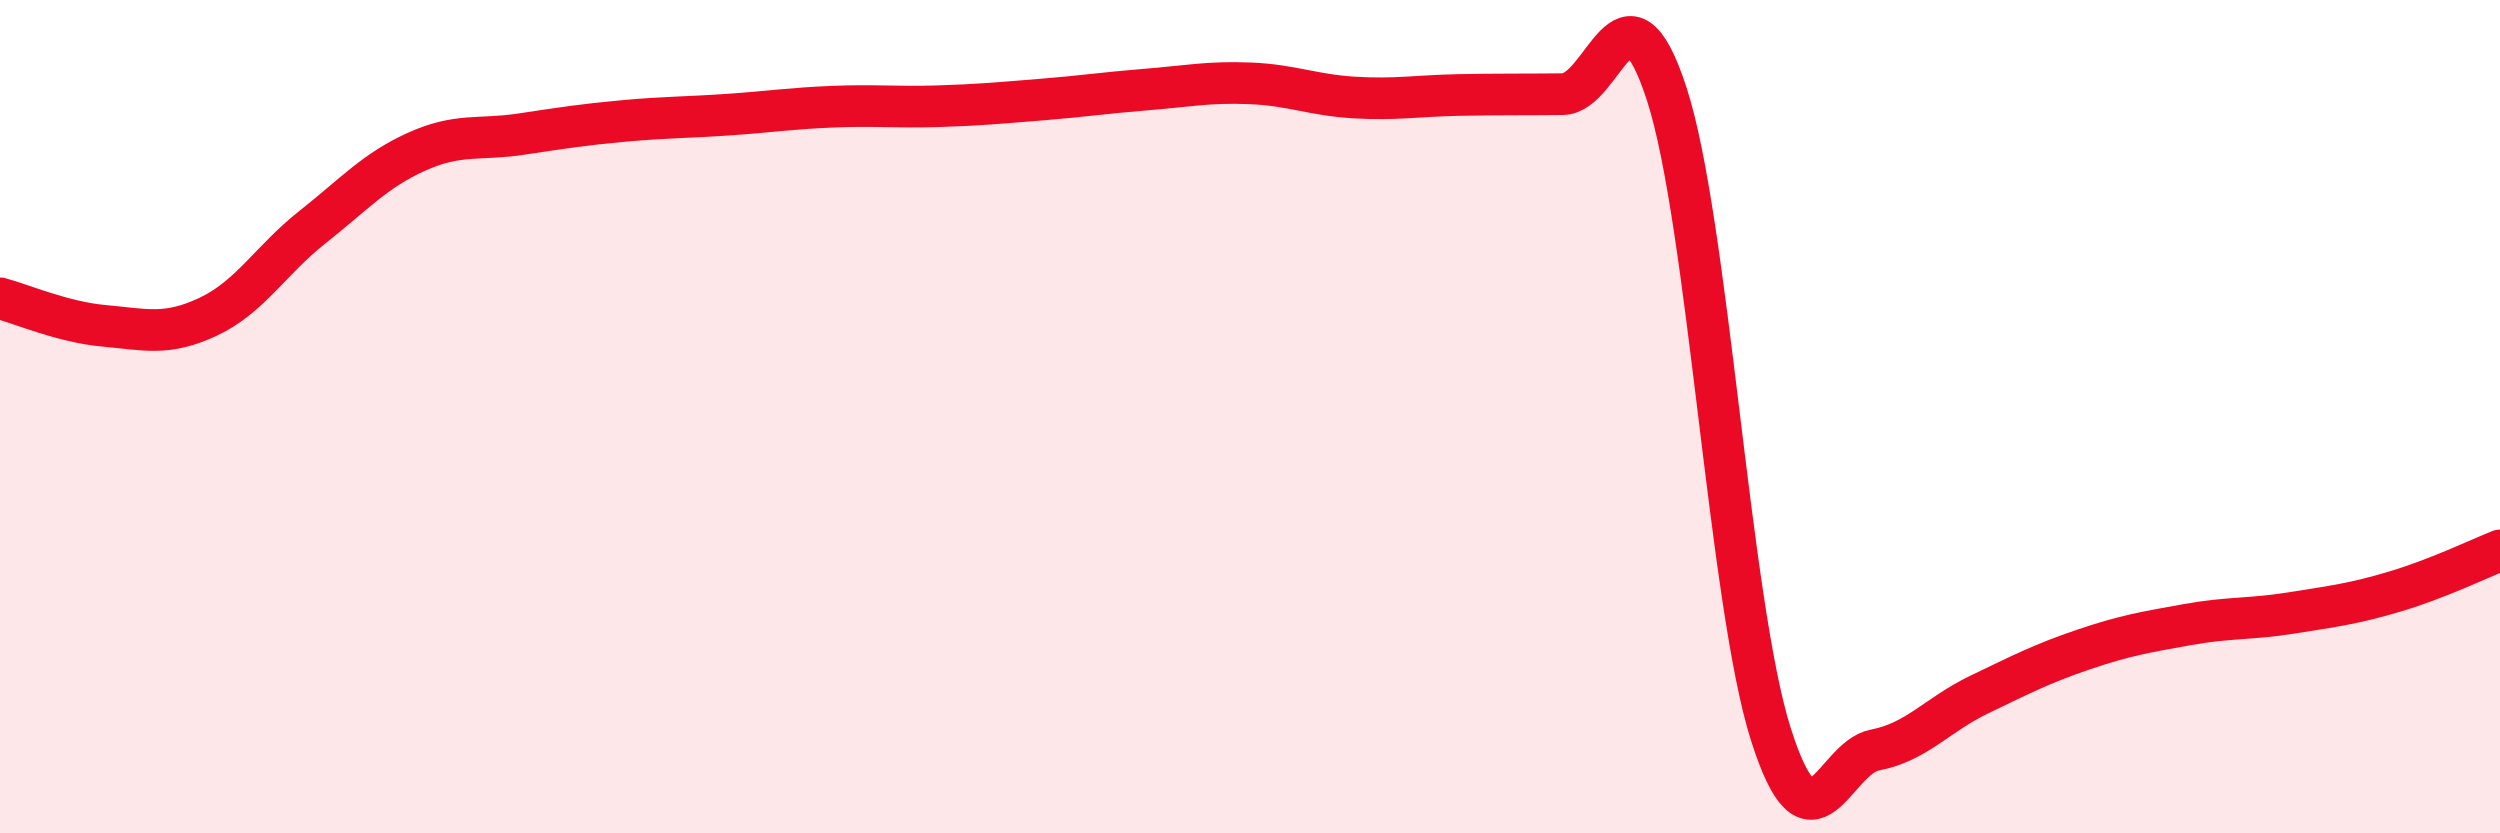
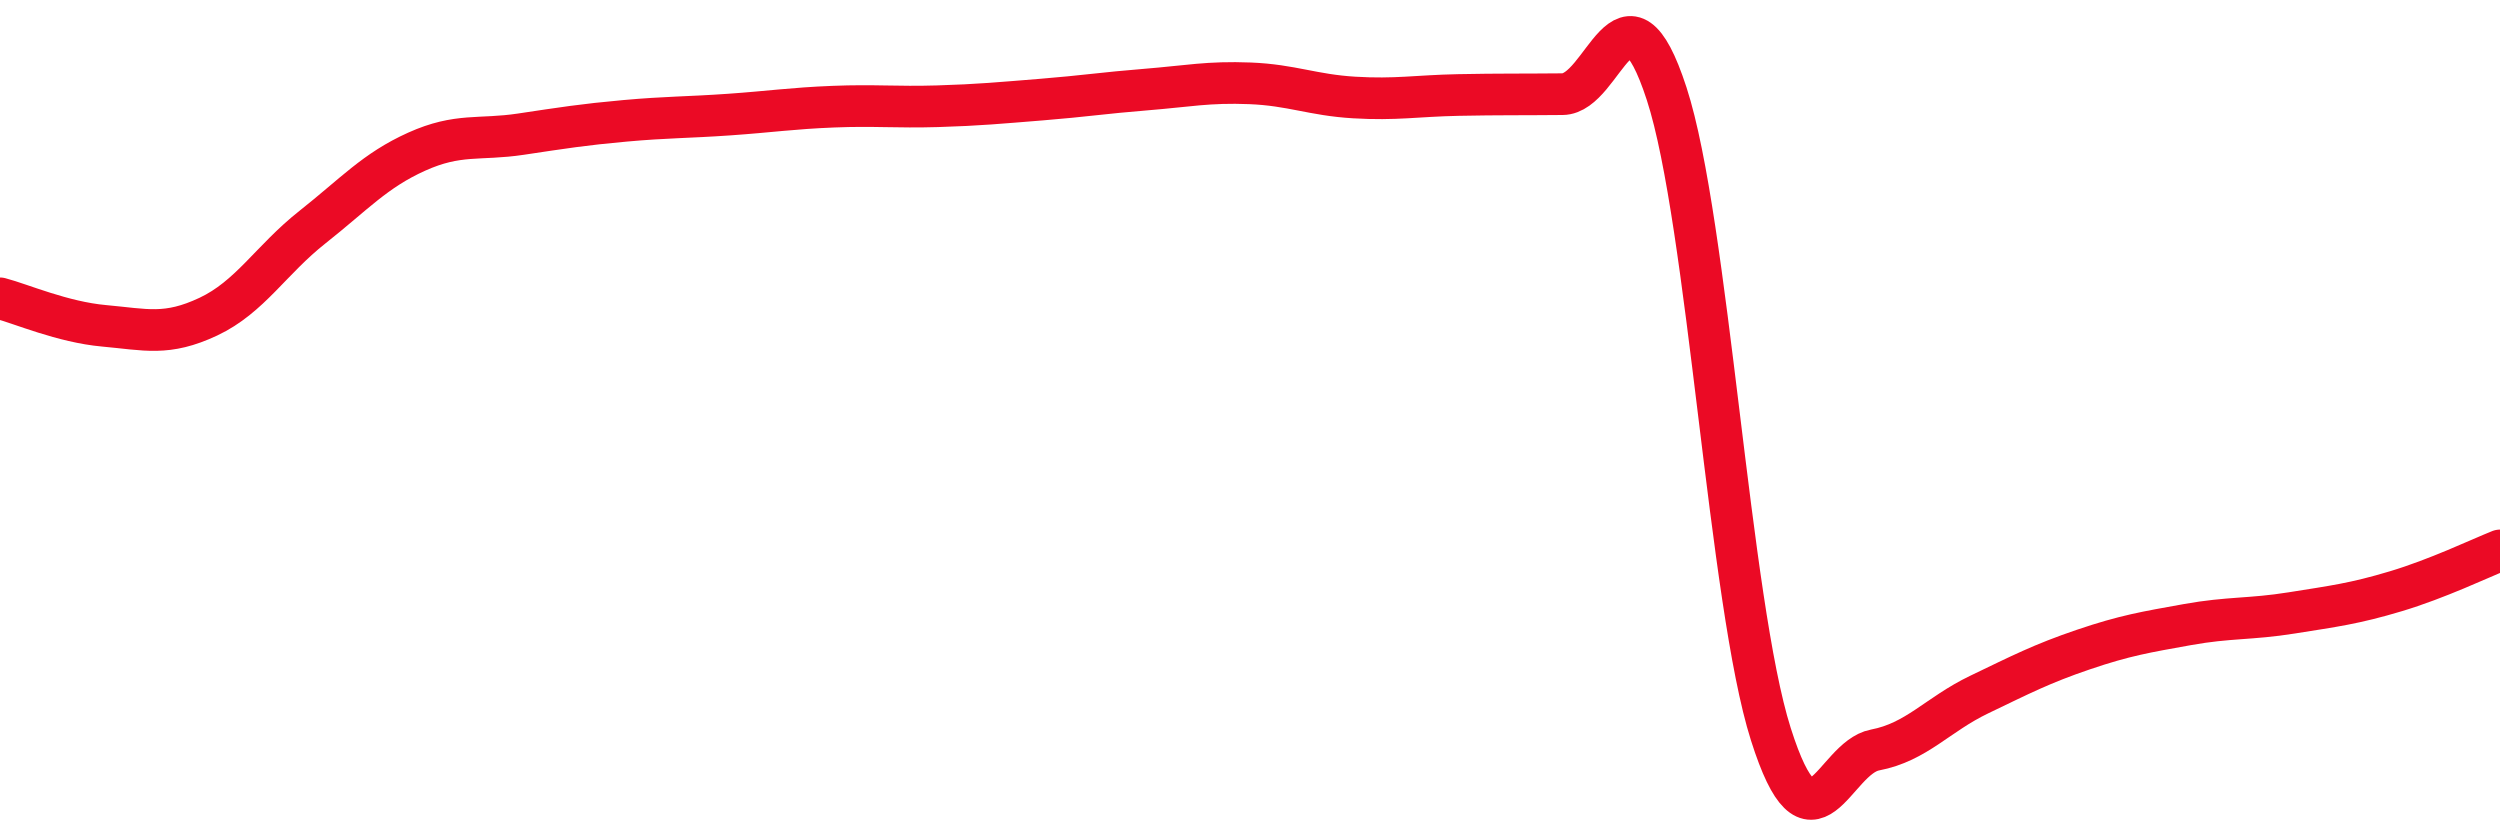
<svg xmlns="http://www.w3.org/2000/svg" width="60" height="20" viewBox="0 0 60 20">
-   <path d="M 0,7.16 C 0.5,7.29 1.5,7.73 2.5,7.82 C 3.5,7.91 4,8.07 5,7.6 C 6,7.13 6.5,6.24 7.5,5.45 C 8.5,4.66 9,4.09 10,3.64 C 11,3.19 11.5,3.37 12.5,3.22 C 13.5,3.07 14,2.99 15,2.9 C 16,2.81 16.5,2.82 17.5,2.75 C 18.5,2.68 19,2.6 20,2.56 C 21,2.52 21.5,2.58 22.5,2.55 C 23.5,2.52 24,2.47 25,2.39 C 26,2.31 26.5,2.23 27.5,2.15 C 28.5,2.07 29,1.96 30,2 C 31,2.04 31.5,2.28 32.5,2.34 C 33.5,2.4 34,2.3 35,2.28 C 36,2.26 36.5,2.27 37.5,2.26 C 38.5,2.25 39,-0.82 40,2.25 C 41,5.32 41.5,14.47 42.5,17.62 C 43.5,20.77 44,18.19 45,18 C 46,17.81 46.5,17.15 47.5,16.67 C 48.5,16.19 49,15.93 50,15.59 C 51,15.25 51.5,15.17 52.5,14.99 C 53.5,14.81 54,14.87 55,14.71 C 56,14.55 56.5,14.49 57.5,14.19 C 58.5,13.89 59.5,13.41 60,13.21L60 20L0 20Z" fill="#EB0A25" opacity="0.1" stroke-linecap="round" stroke-linejoin="round" />
  <path d="M 0,7.16 C 0.5,7.29 1.5,7.73 2.5,7.82 C 3.5,7.91 4,8.07 5,7.6 C 6,7.13 6.5,6.24 7.5,5.45 C 8.5,4.66 9,4.09 10,3.64 C 11,3.19 11.5,3.37 12.5,3.22 C 13.5,3.07 14,2.99 15,2.9 C 16,2.81 16.5,2.82 17.5,2.75 C 18.5,2.68 19,2.6 20,2.56 C 21,2.52 21.5,2.58 22.5,2.55 C 23.5,2.52 24,2.47 25,2.39 C 26,2.31 26.5,2.23 27.5,2.15 C 28.5,2.07 29,1.96 30,2 C 31,2.04 31.5,2.28 32.5,2.34 C 33.5,2.4 34,2.3 35,2.28 C 36,2.26 36.5,2.27 37.5,2.26 C 38.5,2.25 39,-0.82 40,2.25 C 41,5.32 41.5,14.47 42.5,17.62 C 43.5,20.77 44,18.19 45,18 C 46,17.81 46.5,17.15 47.5,16.67 C 48.5,16.19 49,15.93 50,15.59 C 51,15.25 51.5,15.17 52.5,14.99 C 53.5,14.81 54,14.87 55,14.71 C 56,14.55 56.5,14.49 57.5,14.19 C 58.5,13.89 59.5,13.41 60,13.21" stroke="#EB0A25" stroke-width="1" fill="none" stroke-linecap="round" stroke-linejoin="round" />
</svg>